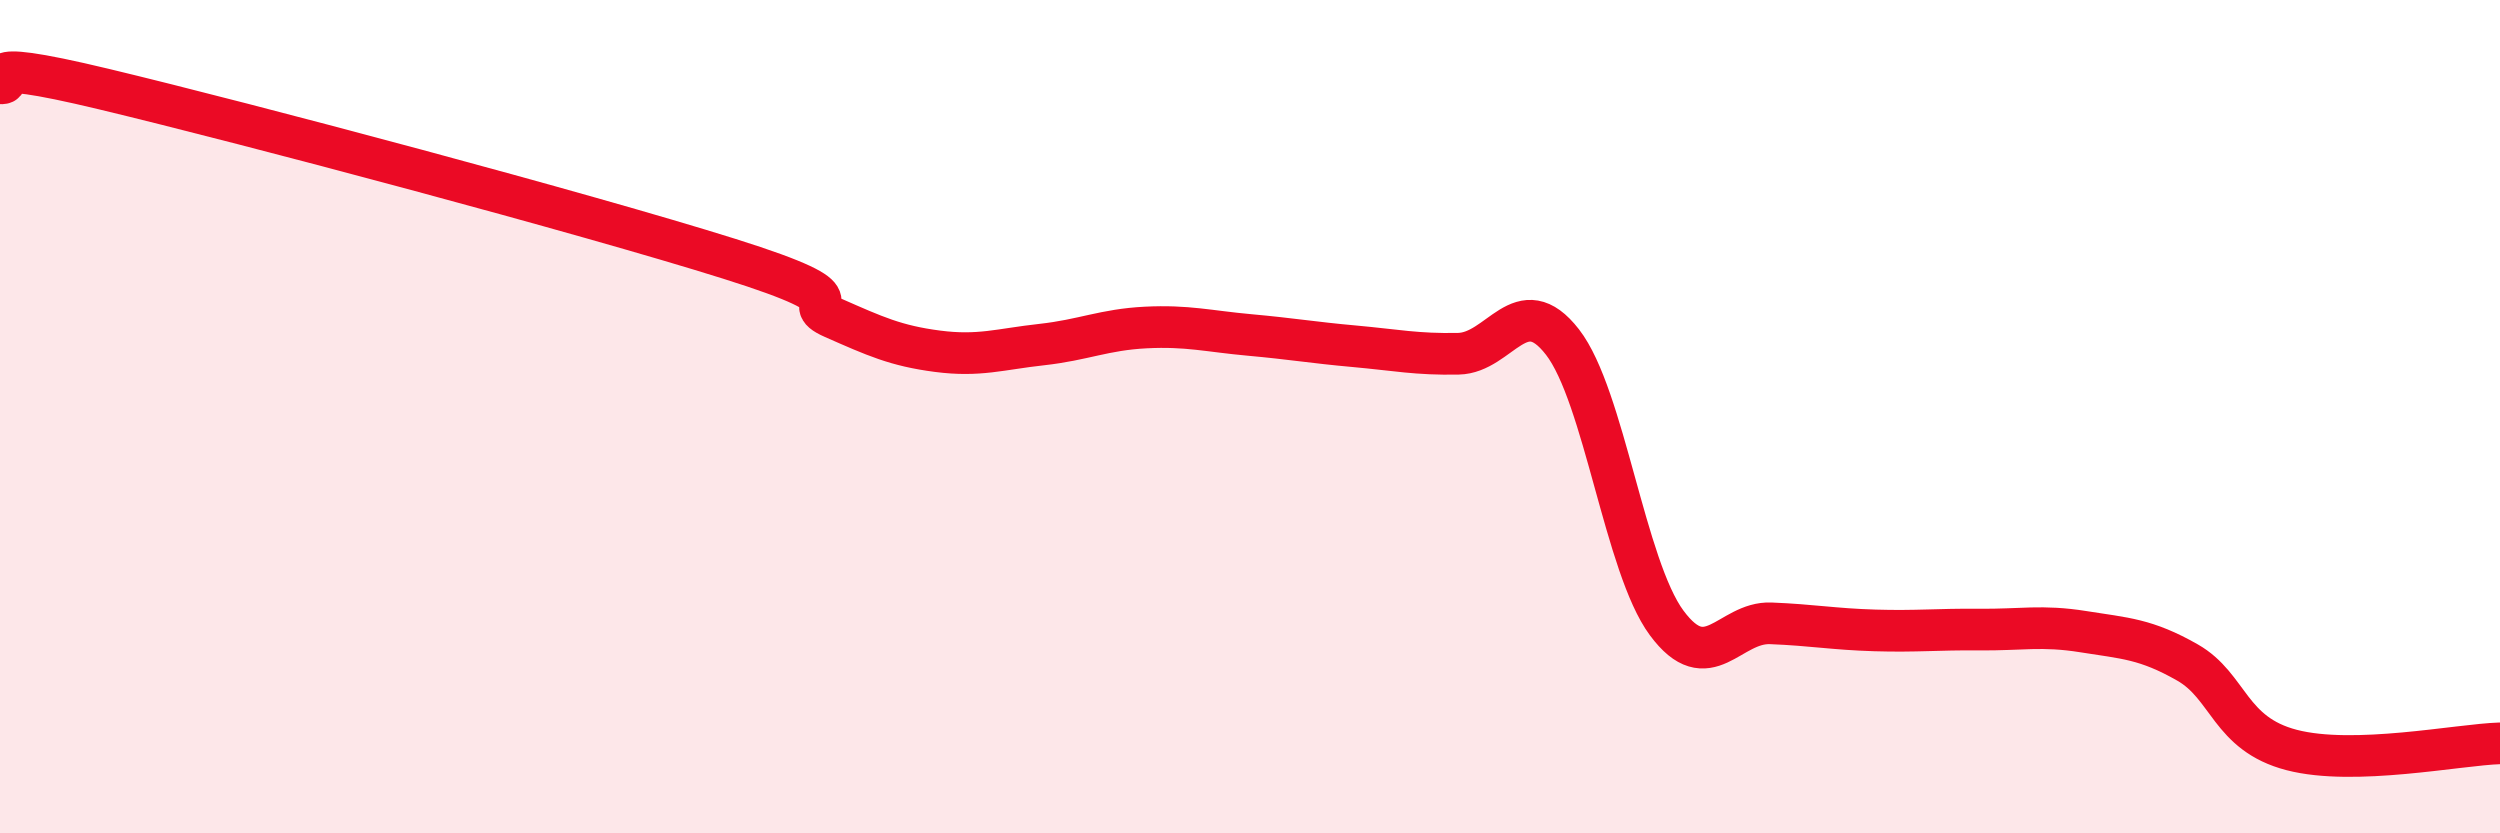
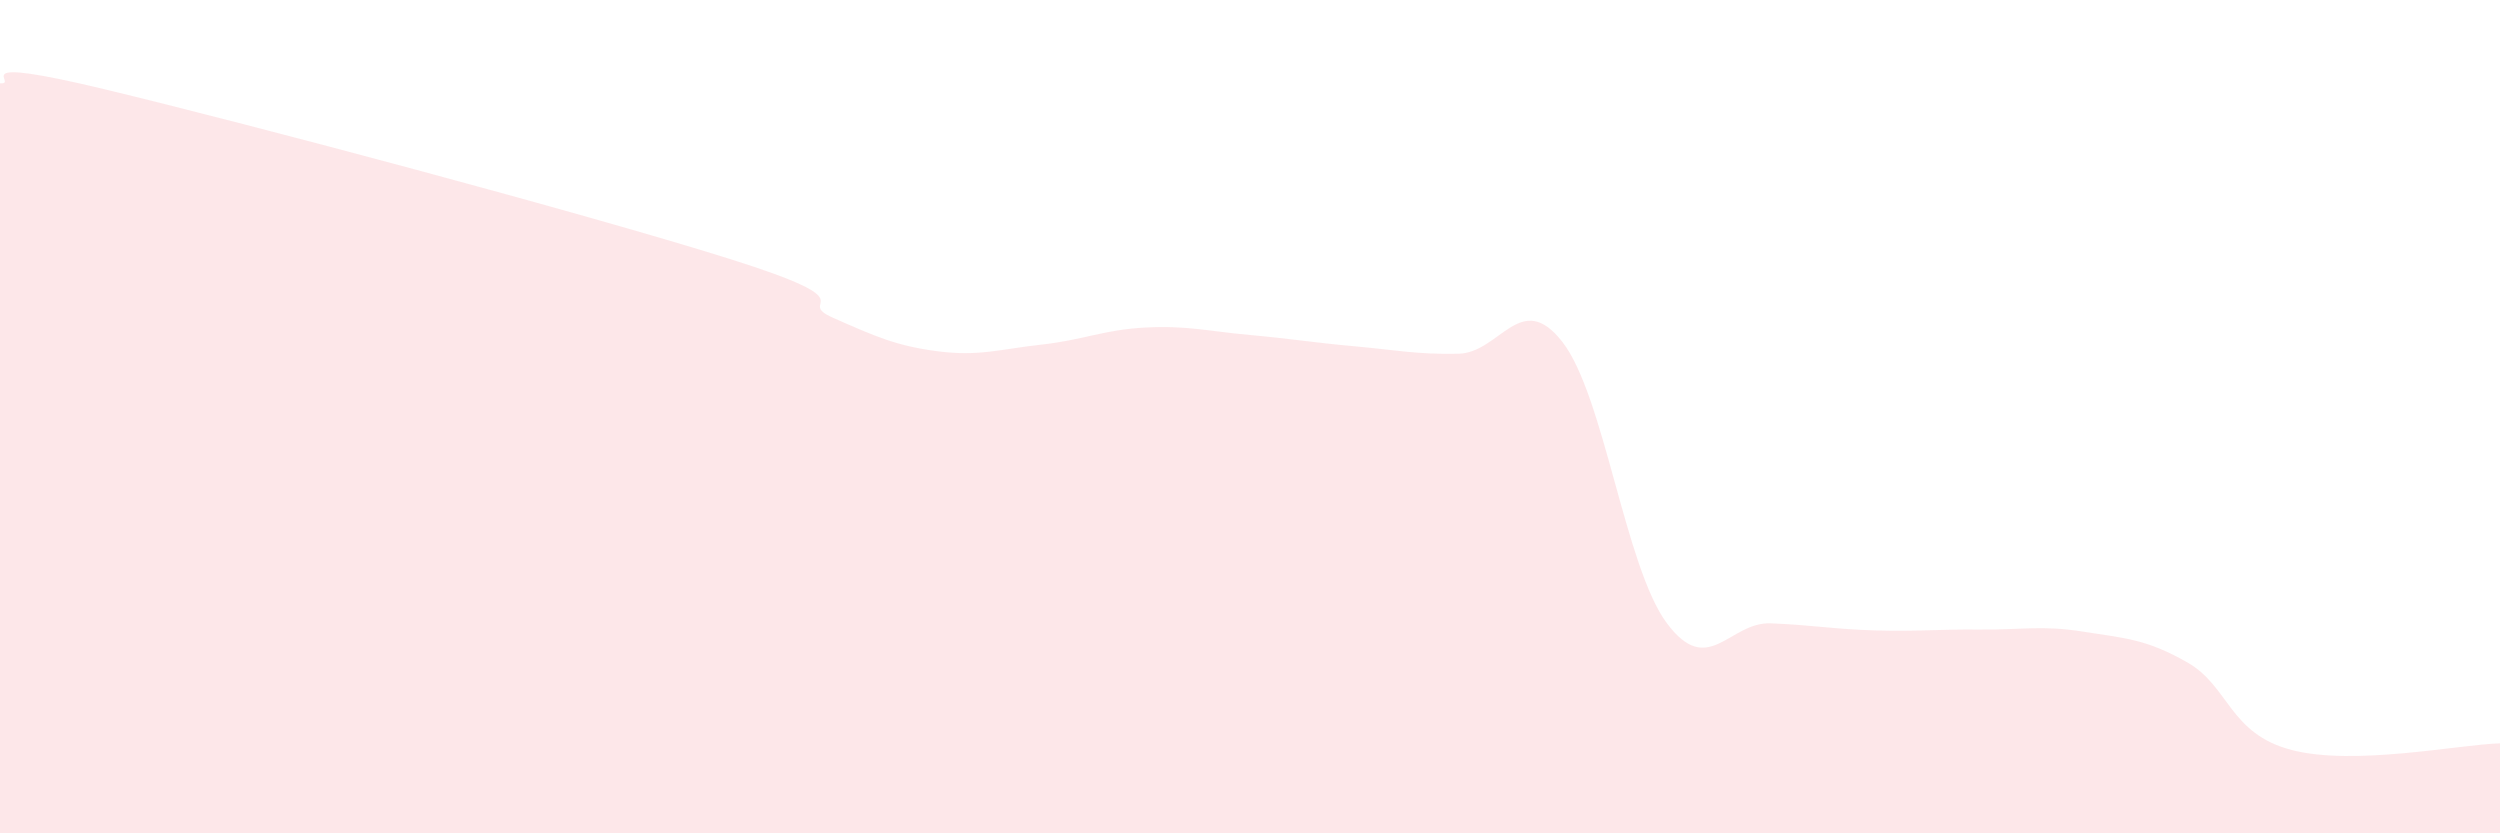
<svg xmlns="http://www.w3.org/2000/svg" width="60" height="20" viewBox="0 0 60 20">
  <path d="M 0,2 C 0.5,2.03 -1,1.3 2.5,2.14 C 6,2.98 14,5.11 17.5,6.21 C 21,7.31 19,7.19 20,7.63 C 21,8.07 21.5,8.3 22.5,8.43 C 23.5,8.56 24,8.38 25,8.27 C 26,8.16 26.5,7.91 27.5,7.86 C 28.5,7.81 29,7.95 30,8.04 C 31,8.13 31.5,8.22 32.5,8.31 C 33.5,8.4 34,8.51 35,8.49 C 36,8.47 36.5,6.92 37.5,8.21 C 38.5,9.5 39,13.6 40,14.95 C 41,16.3 41.5,14.92 42.5,14.96 C 43.5,15 44,15.1 45,15.13 C 46,15.16 46.5,15.1 47.5,15.11 C 48.5,15.12 49,15 50,15.16 C 51,15.32 51.5,15.33 52.5,15.9 C 53.5,16.47 53.5,17.61 55,18 C 56.5,18.39 59,17.87 60,17.84L60 20L0 20Z" fill="#EB0A25" opacity="0.1" stroke-linecap="round" stroke-linejoin="round" />
-   <path d="M 0,2 C 0.5,2.03 -1,1.3 2.5,2.14 C 6,2.98 14,5.11 17.5,6.21 C 21,7.31 19,7.19 20,7.63 C 21,8.07 21.5,8.3 22.5,8.43 C 23.5,8.56 24,8.38 25,8.27 C 26,8.16 26.5,7.91 27.5,7.86 C 28.5,7.81 29,7.95 30,8.04 C 31,8.13 31.5,8.22 32.5,8.31 C 33.5,8.4 34,8.51 35,8.49 C 36,8.47 36.5,6.92 37.5,8.21 C 38.5,9.5 39,13.6 40,14.95 C 41,16.3 41.5,14.92 42.5,14.96 C 43.5,15 44,15.1 45,15.13 C 46,15.16 46.5,15.1 47.5,15.11 C 48.5,15.12 49,15 50,15.16 C 51,15.32 51.5,15.33 52.5,15.9 C 53.5,16.47 53.5,17.61 55,18 C 56.5,18.39 59,17.87 60,17.84" stroke="#EB0A25" stroke-width="1" fill="none" stroke-linecap="round" stroke-linejoin="round" />
</svg>